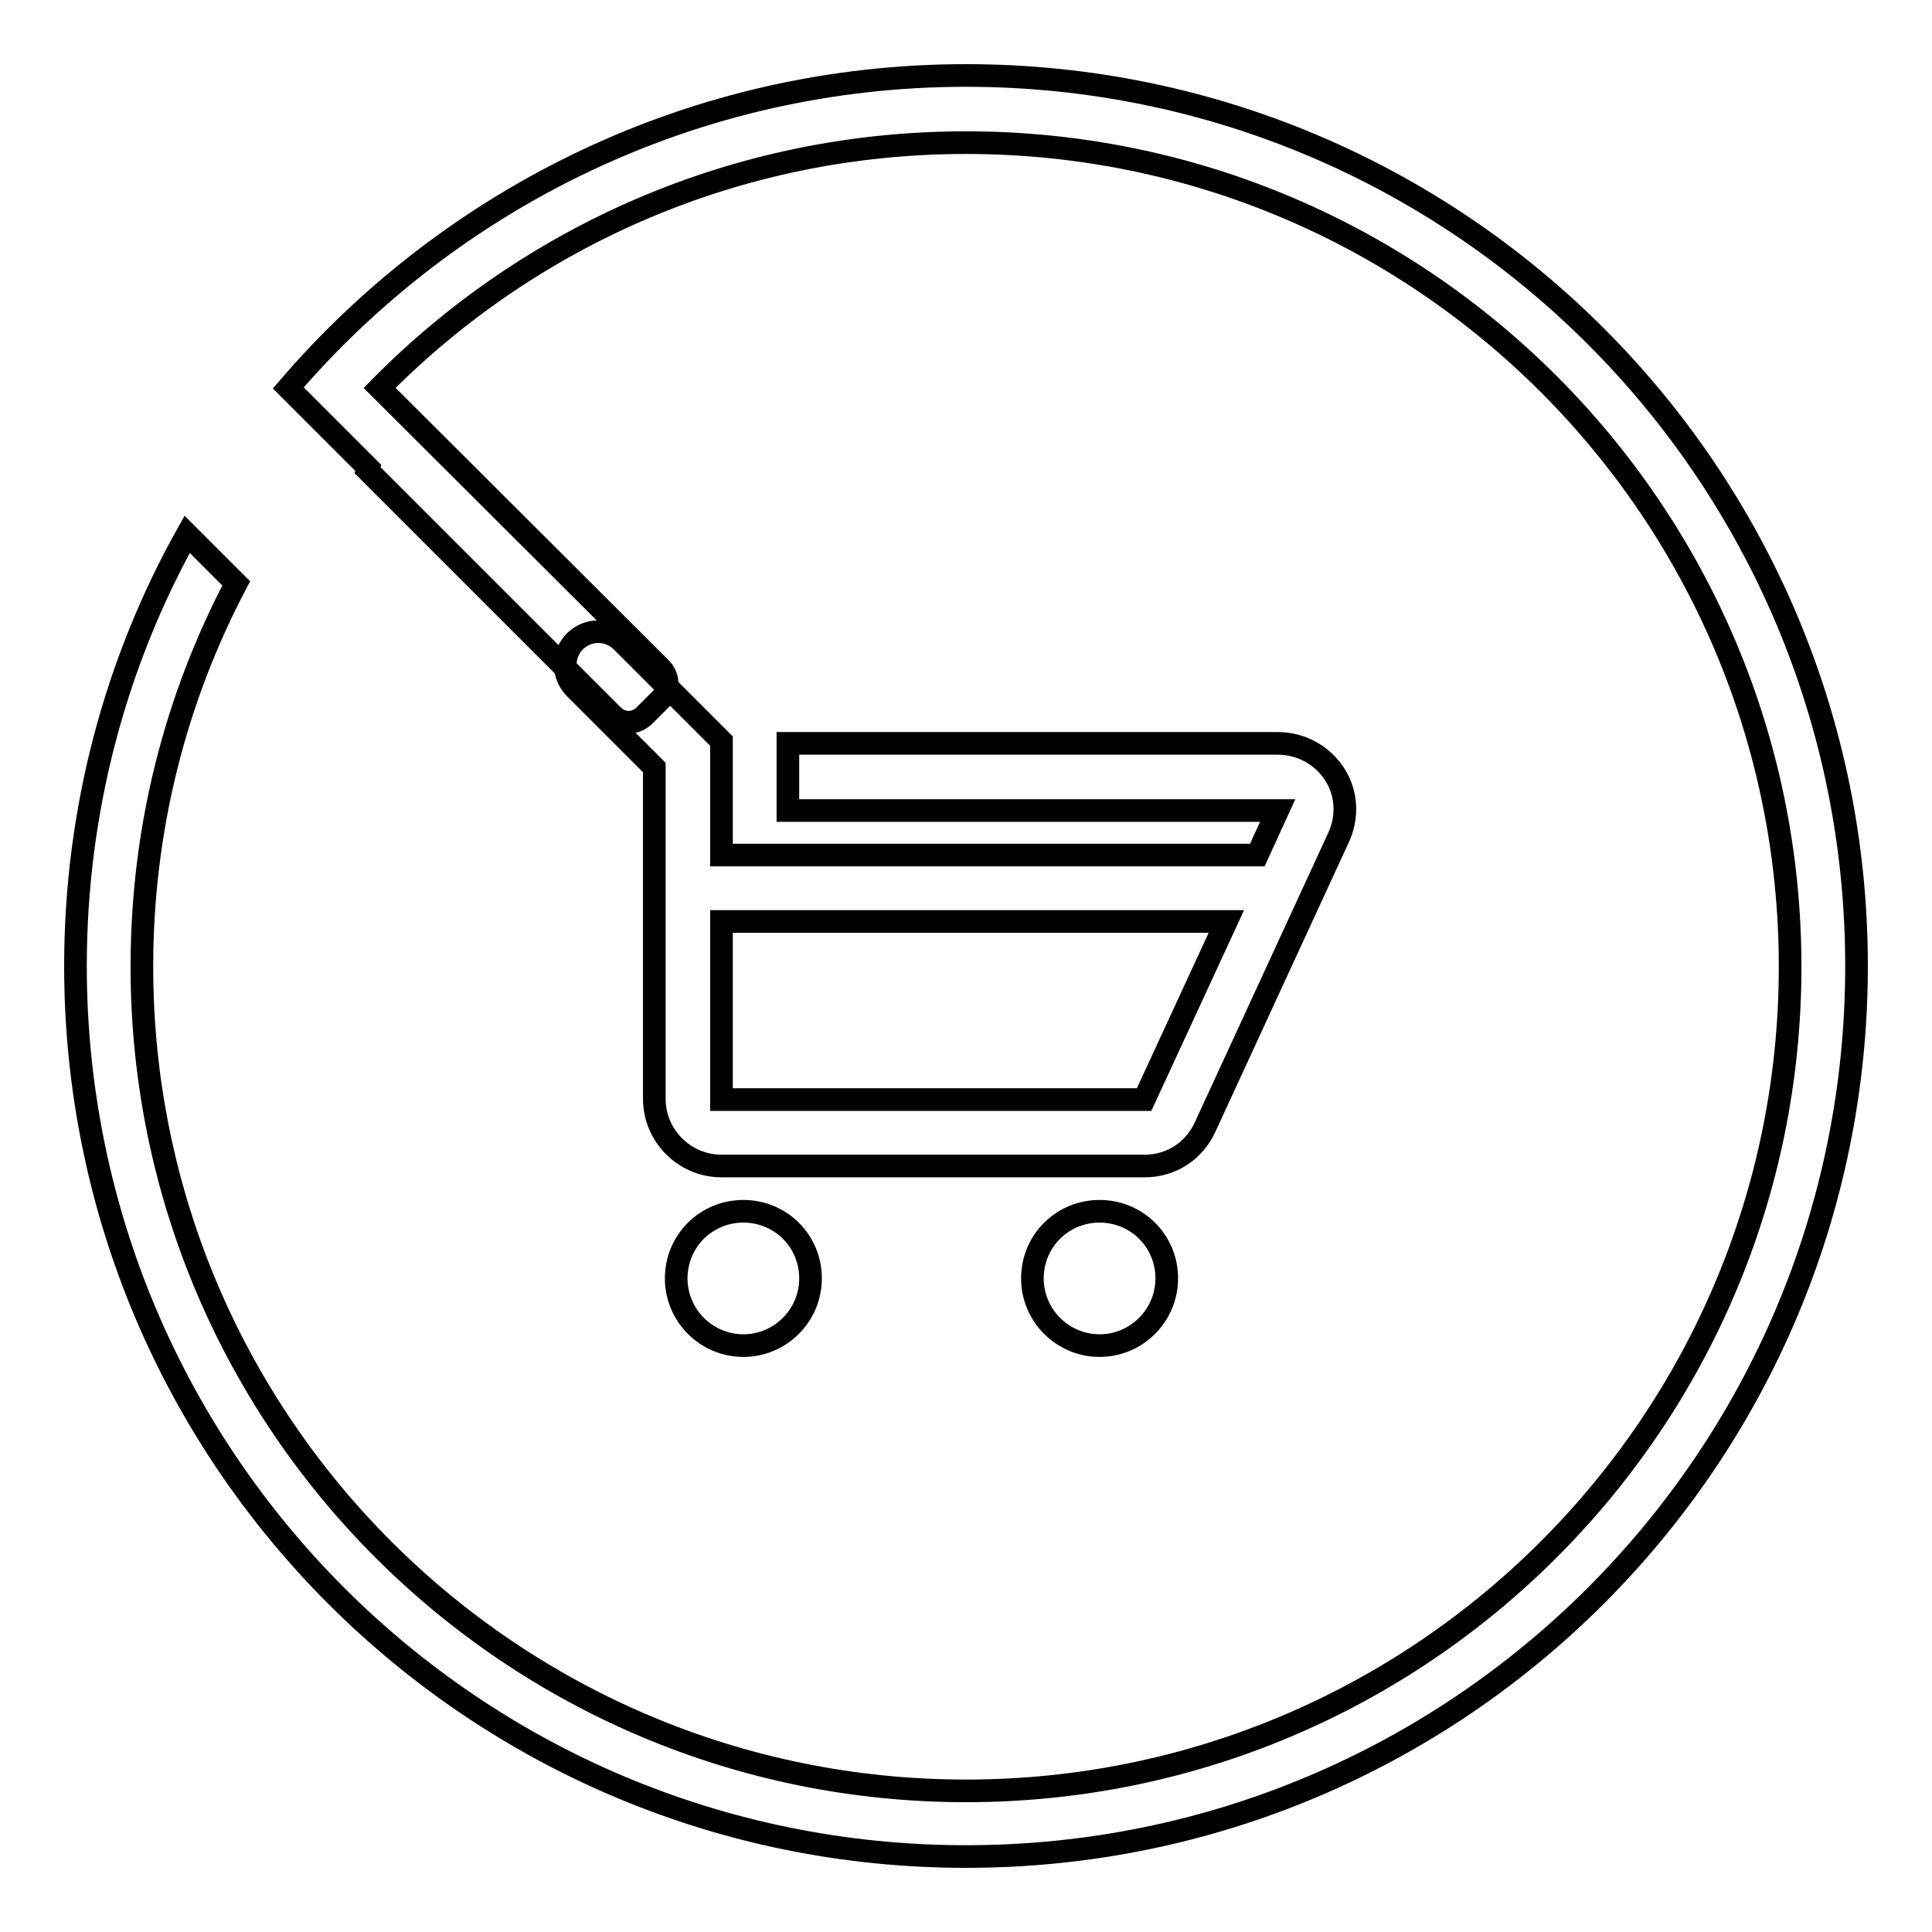
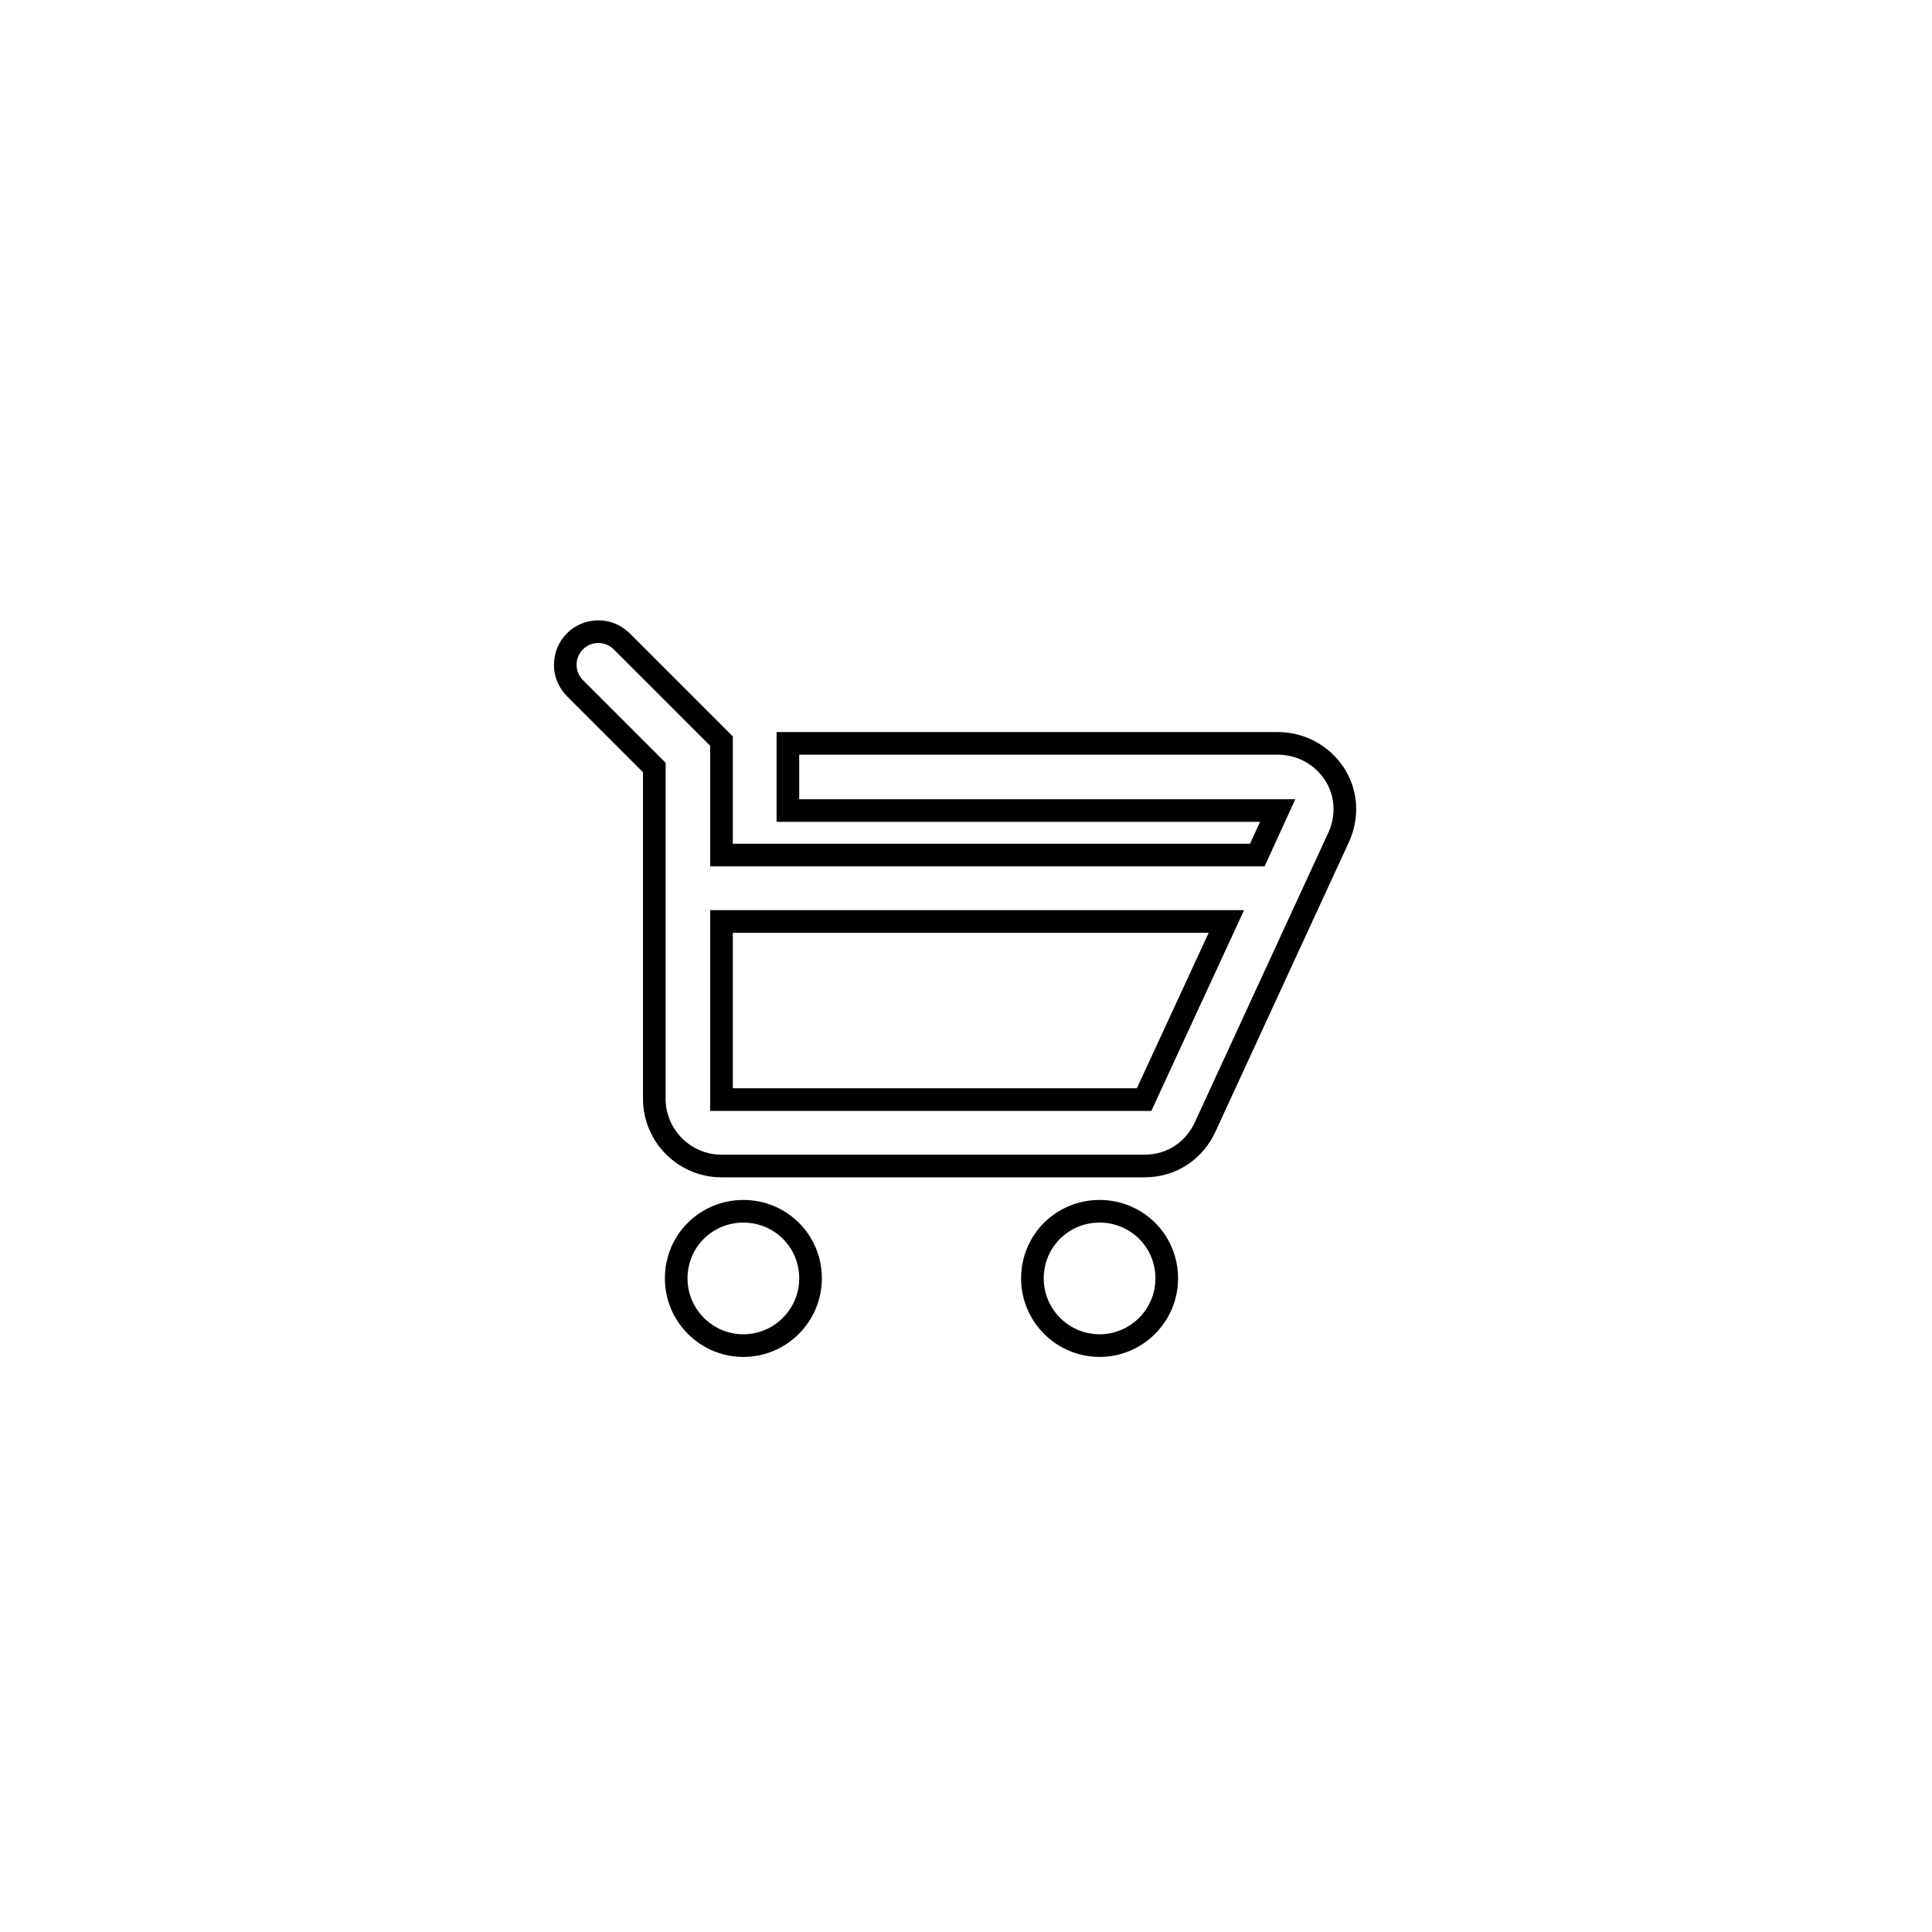
<svg xmlns="http://www.w3.org/2000/svg" version="1.1" x="0px" y="0px" viewBox="0 0 256 256" enable-background="new 0 0 256 256" xml:space="preserve">
  <g>
    <g>
-       <path stroke-width="3" fill-opacity="0" stroke="#000000" d="M128,10c-35.9,0-68.1,16.1-89.8,41.4L48.8,62l-0.1,0.3l32.5,32.5c1.2,1.2,3,1.2,4.2,0l2.1-2.1c1.2-1.2,1.2-3,0-4.2L50.3,51.4C70.1,31.3,97.6,18.9,128,18.9c60.3,0,109.2,48.9,109.2,109.2c0,60.3-48.9,109.2-109.2,109.2c-60.3,0-109.2-48.9-109.2-109.2c0-18.4,4.5-35.6,12.5-50.8l-6.5-6.5C15.4,87.6,10,107.2,10,128c0,65.2,52.8,118,118,118c65.2,0,118-52.8,118-118C246,62.8,193.2,10,128,10z" />
      <path stroke-width="3" fill-opacity="0" stroke="#000000" d="M169.3,98.5h-64.9v8.9h64.9l0,0l-2.7,5.9h-71v-2.9v-3v-9.2L82.4,85c-0.8-0.8-1.9-1.3-3.1-1.3c-2.5,0-4.4,2-4.4,4.4c0,1.2,0.5,2.3,1.3,3.1l10.5,10.5v43.9c0,4.9,4,8.9,8.9,8.9h56.1c3.6,0,6.6-2.1,8-5.2l17.7-38.4c0.5-1.1,0.8-2.4,0.8-3.7C178.2,102.4,174.2,98.5,169.3,98.5z M151.6,145.7h-56v-23.6h66.9L151.6,145.7z M98.5,160.5c-4.9,0-8.9,3.9-8.9,8.9c0,4.9,4,8.9,8.9,8.9s8.9-4,8.9-8.9C107.4,164.4,103.4,160.5,98.5,160.5z M145.7,160.5c-4.9,0-8.9,3.9-8.9,8.9c0,4.9,4,8.9,8.9,8.9c4.9,0,8.9-4,8.9-8.9C154.6,164.4,150.6,160.5,145.7,160.5z" />
    </g>
  </g>
</svg>